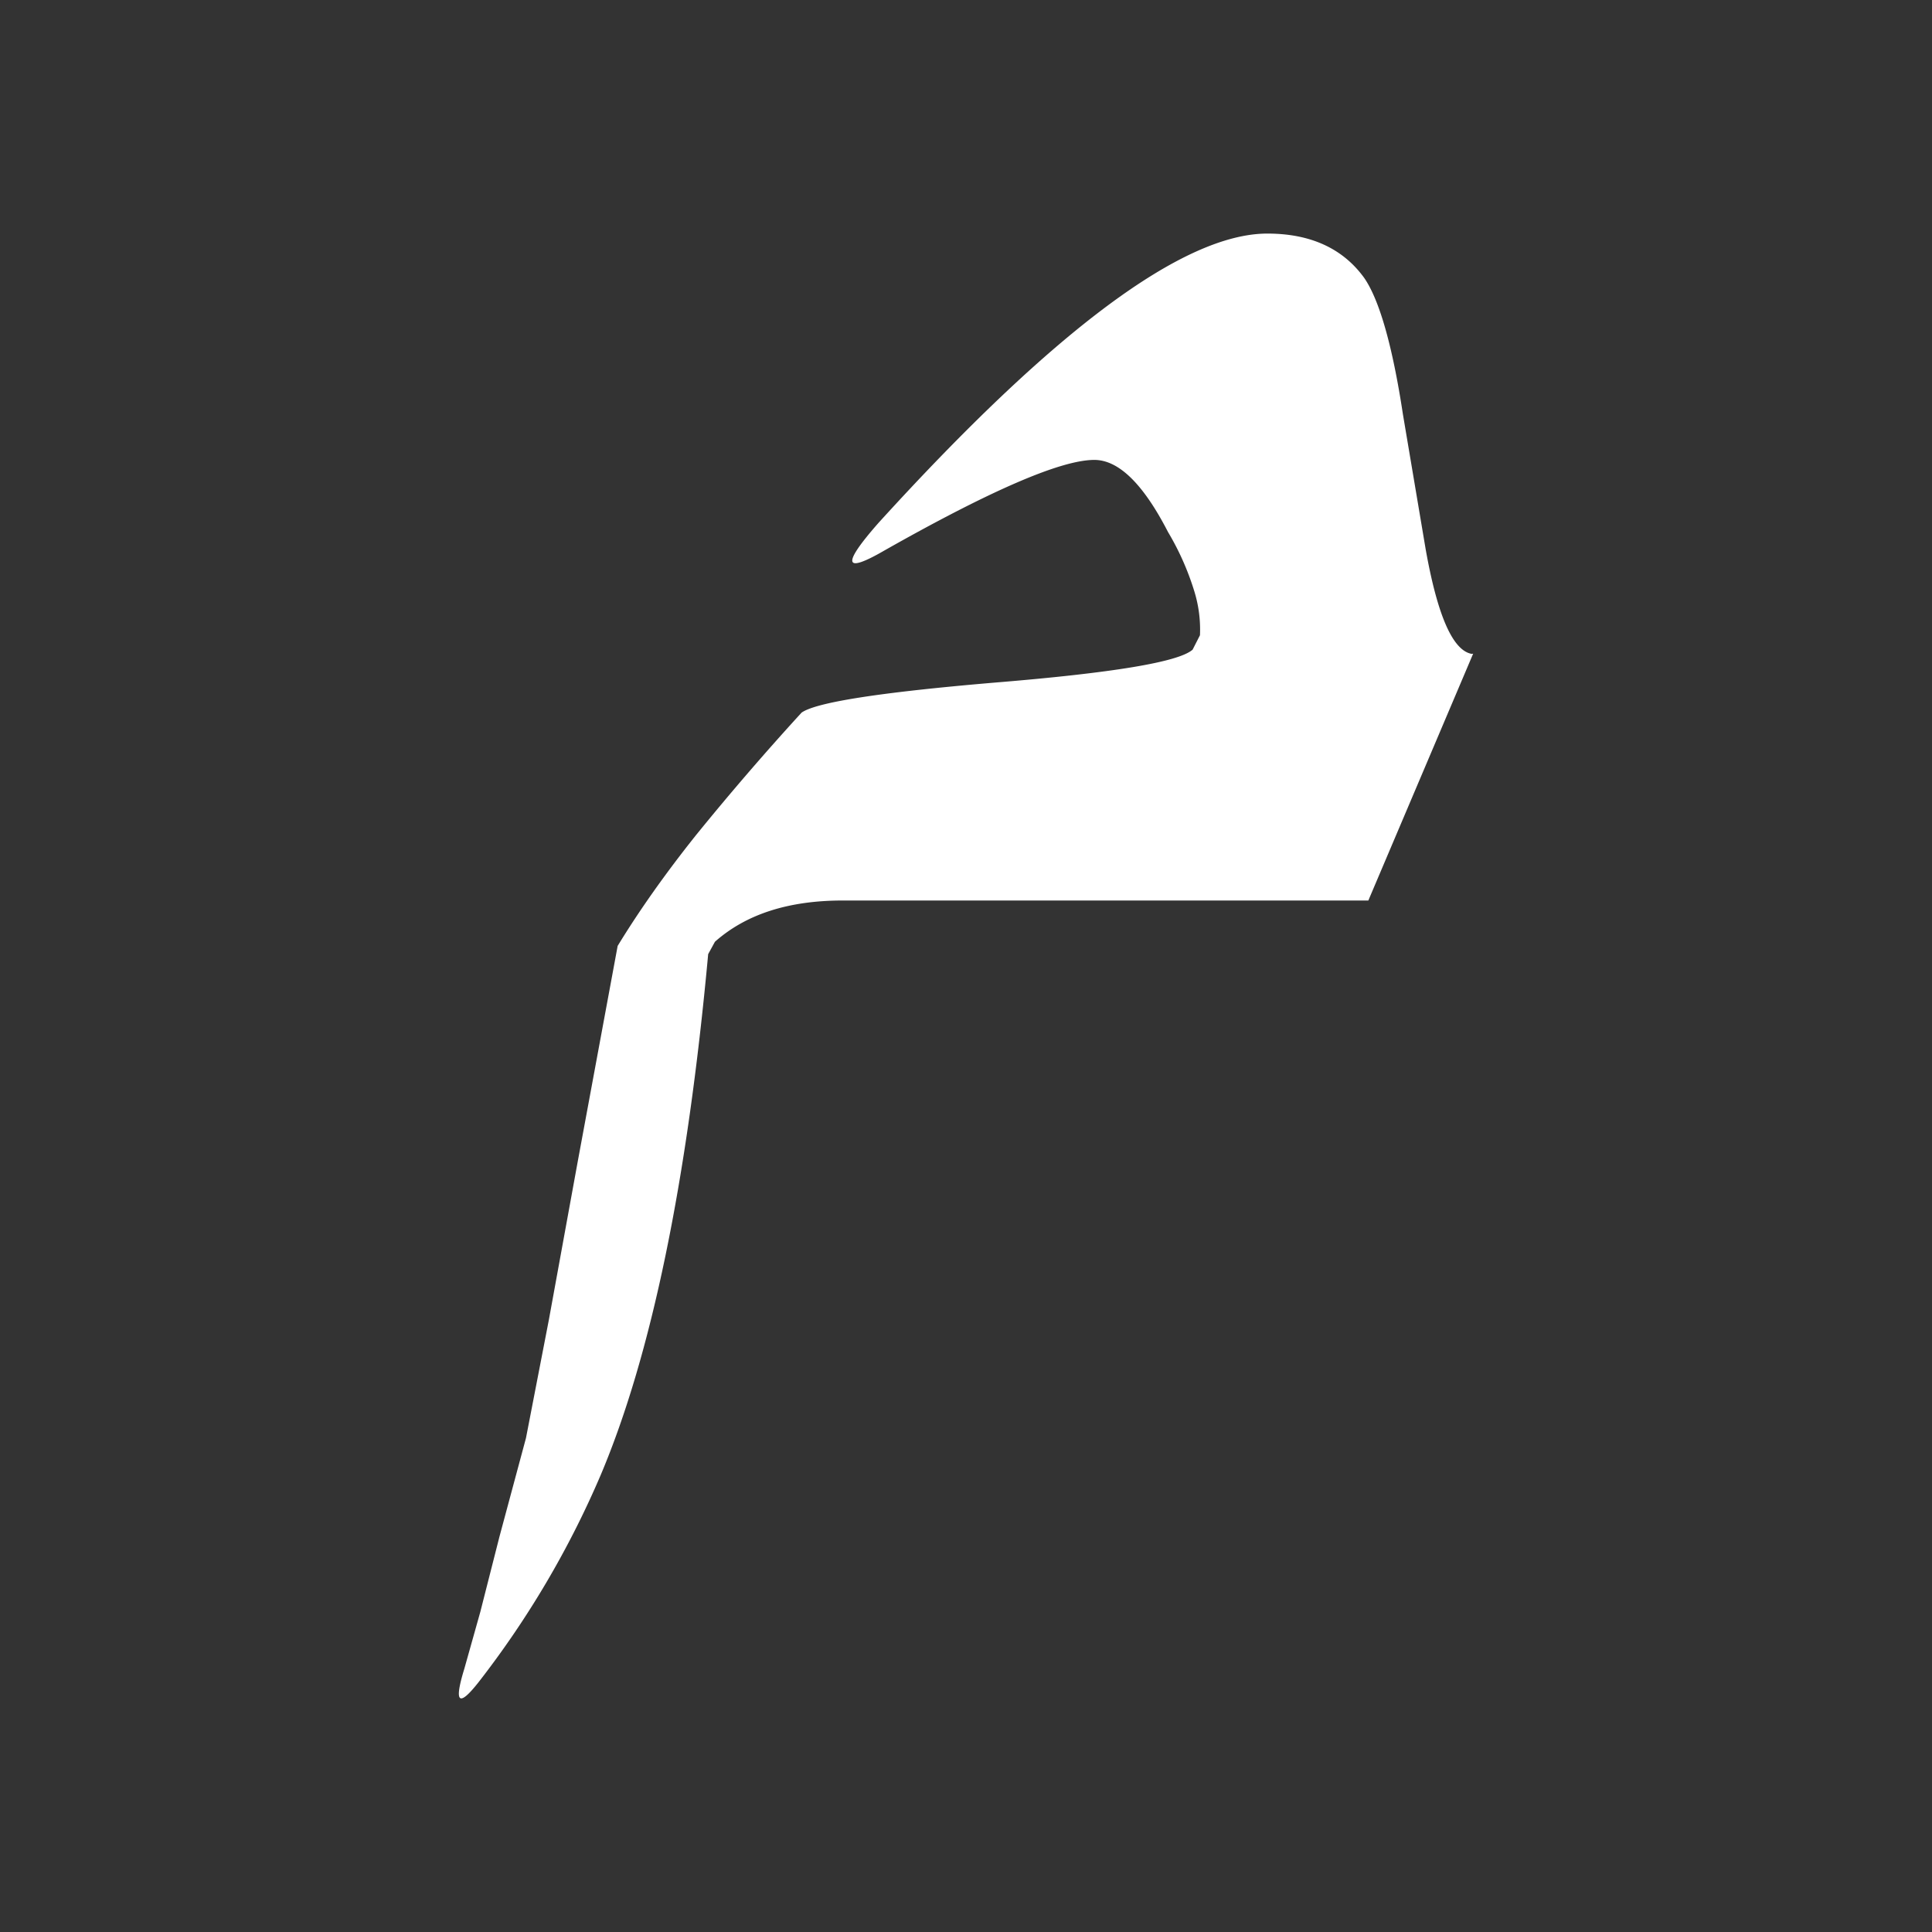
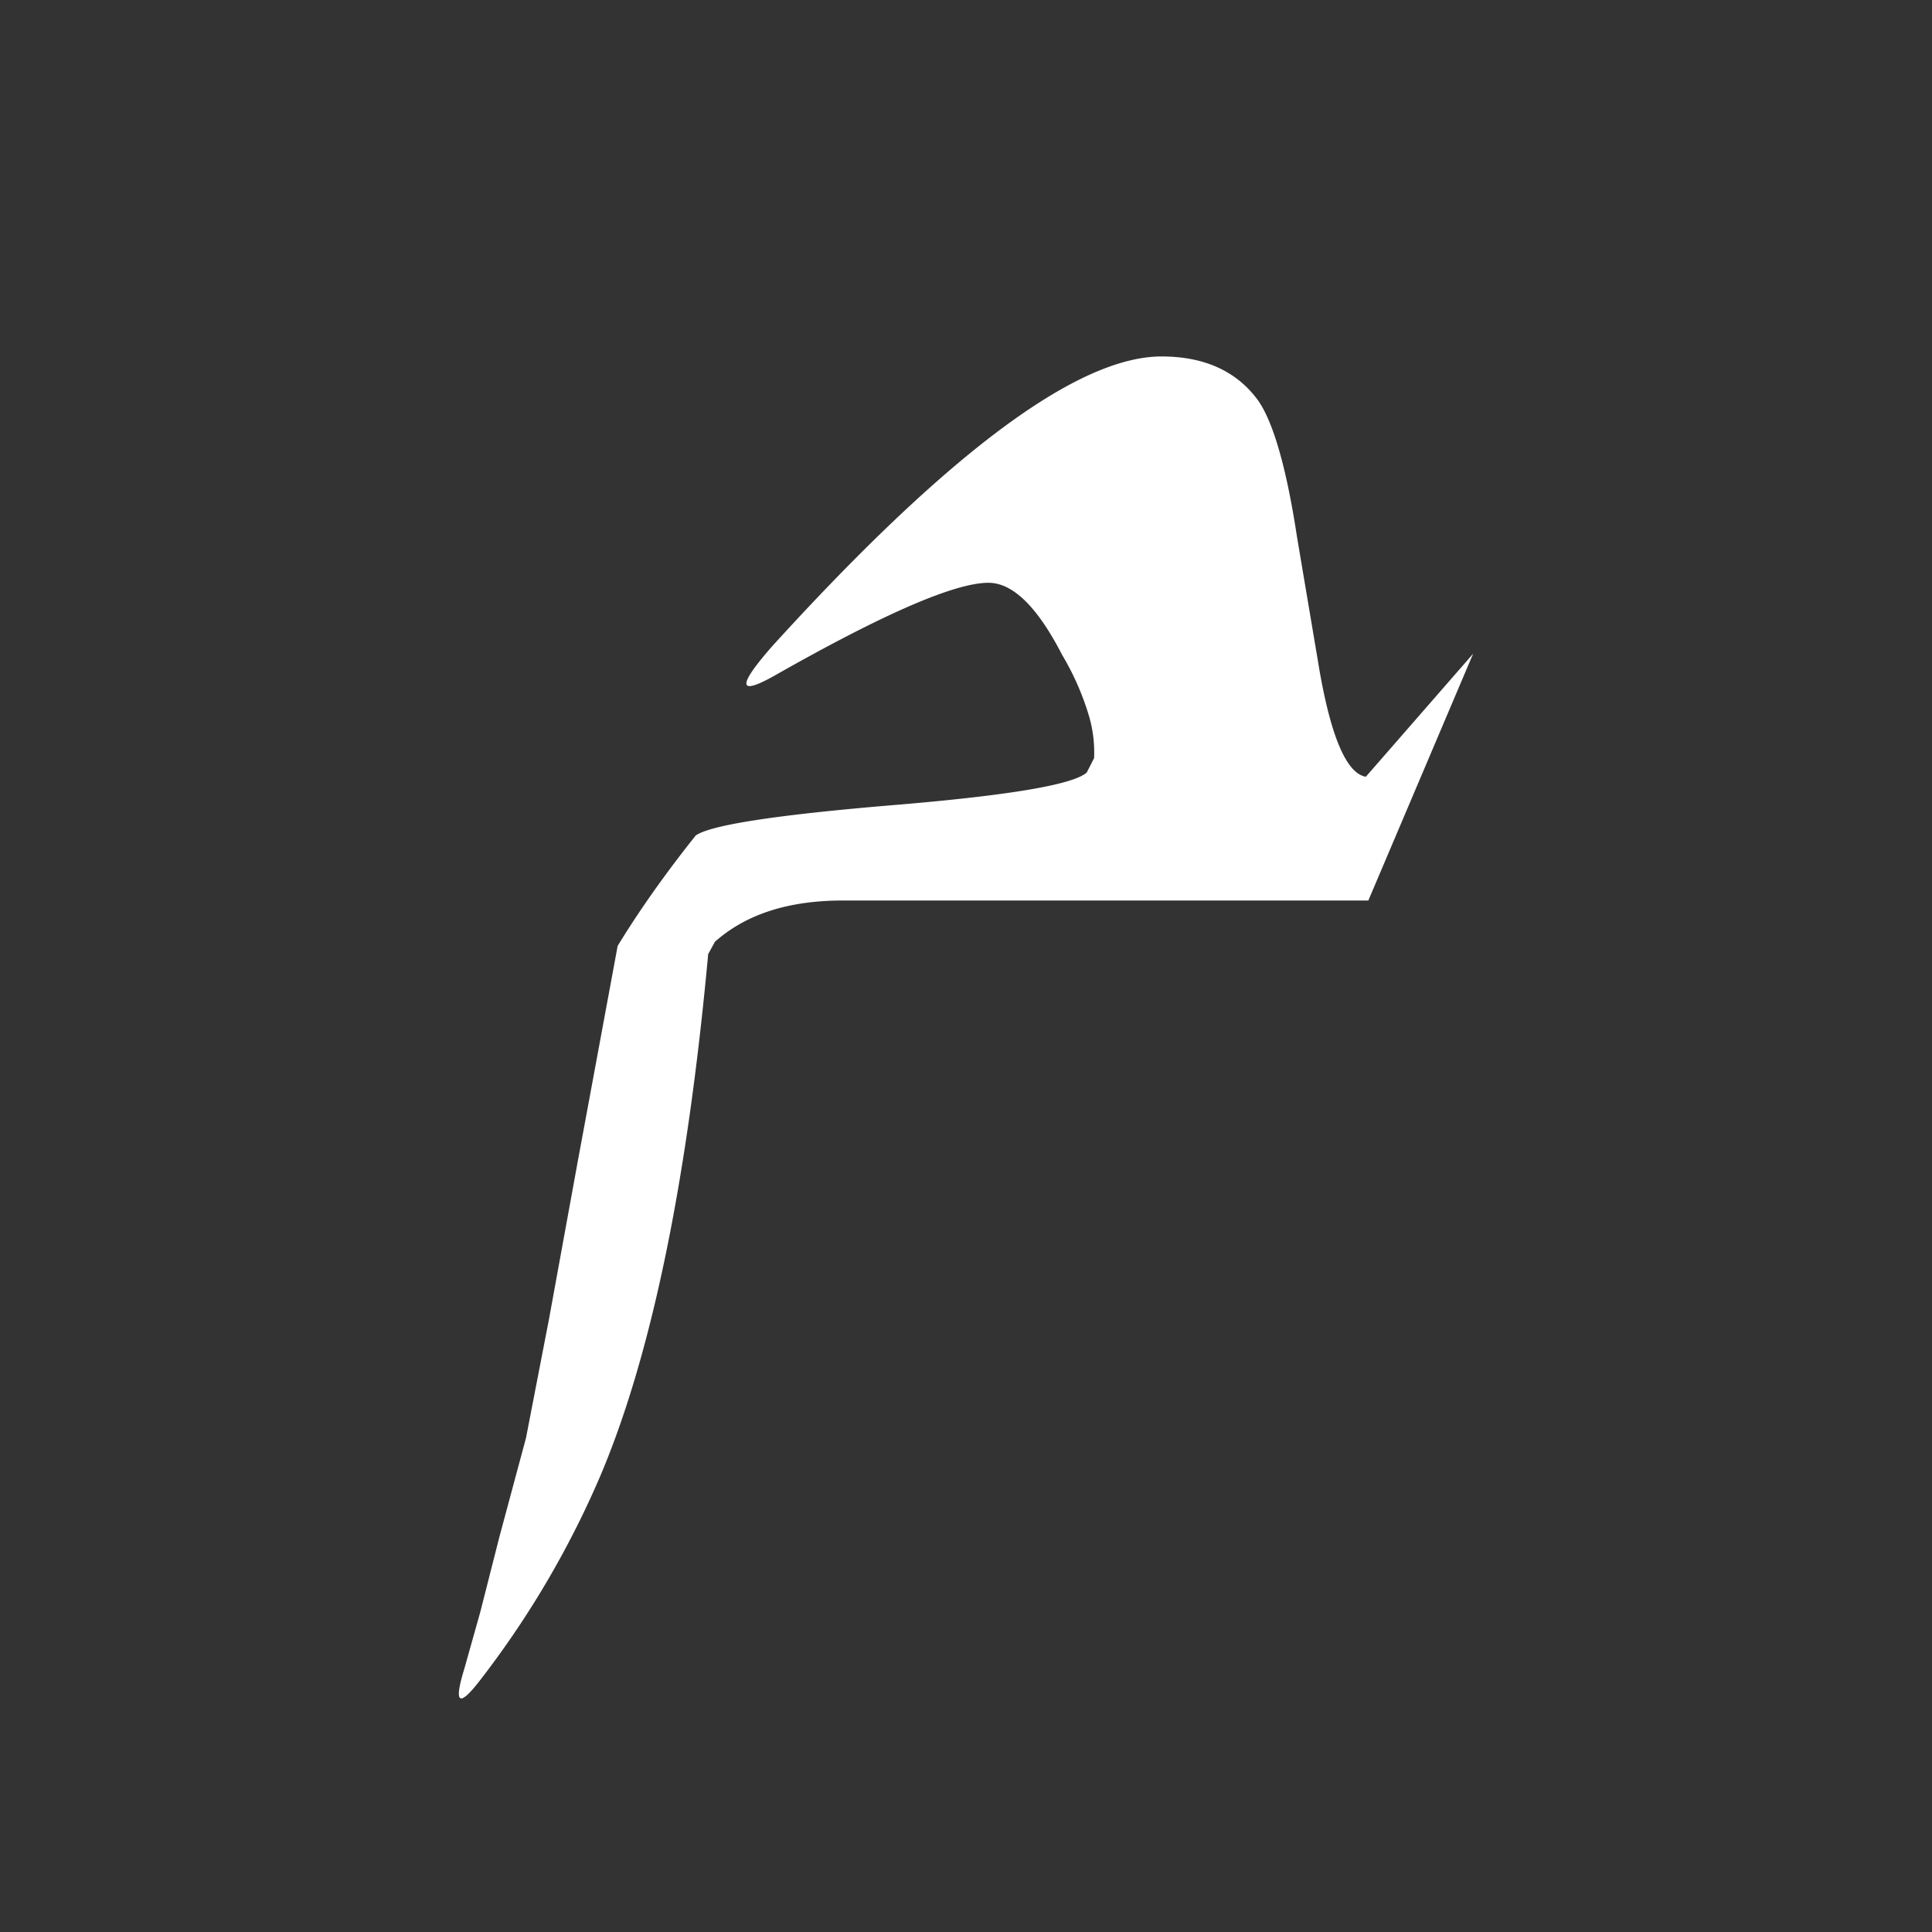
<svg xmlns="http://www.w3.org/2000/svg" width="20" height="20" viewBox="0 0 20 20">
  <rect x="0" y="0" width="20" height="20" fill="#333333" stroke="none" />
  <g fill="#fff">
    <title>italic</title>
-     <path d="M15.25 6.767l-1.085 2.555h-5.44c-.56 0-1 .14-1.324.427l-.07.128c-.216 2.352-.587 4.151-1.115 5.398a9.694 9.694 0 01-1.262 2.139c-.207.263-.257.217-.147-.14l.165-.587.199-.782.273-1.015.002-.009.236-1.219.3-1.645.412-2.225c.222-.364.49-.744.808-1.143a28.115 28.115 0 011.096-1.272c.152-.107.813-.21 1.99-.31 1.224-.1 1.913-.213 2.058-.342l.076-.149a1.34 1.34 0 00-.06-.46 2.803 2.803 0 00-.271-.609c-.257-.499-.511-.746-.763-.746-.343 0-1.068.312-2.175.939-.42.243-.44.146-.058-.288 1.814-1.995 3.156-2.994 4.025-2.994.443 0 .781.152 1.003.46.156.227.292.7.4 1.411l.236 1.4c.122.684.28 1.045.476 1.08" />
+     <path d="M15.25 6.767l-1.085 2.555h-5.44c-.56 0-1 .14-1.324.427l-.07.128c-.216 2.352-.587 4.151-1.115 5.398a9.694 9.694 0 01-1.262 2.139c-.207.263-.257.217-.147-.14l.165-.587.199-.782.273-1.015.002-.009.236-1.219.3-1.645.412-2.225c.222-.364.49-.744.808-1.143c.152-.107.813-.21 1.99-.31 1.224-.1 1.913-.213 2.058-.342l.076-.149a1.34 1.34 0 00-.06-.46 2.803 2.803 0 00-.271-.609c-.257-.499-.511-.746-.763-.746-.343 0-1.068.312-2.175.939-.42.243-.44.146-.058-.288 1.814-1.995 3.156-2.994 4.025-2.994.443 0 .781.152 1.003.46.156.227.292.7.4 1.411l.236 1.4c.122.684.28 1.045.476 1.08" />
  </g>
</svg>